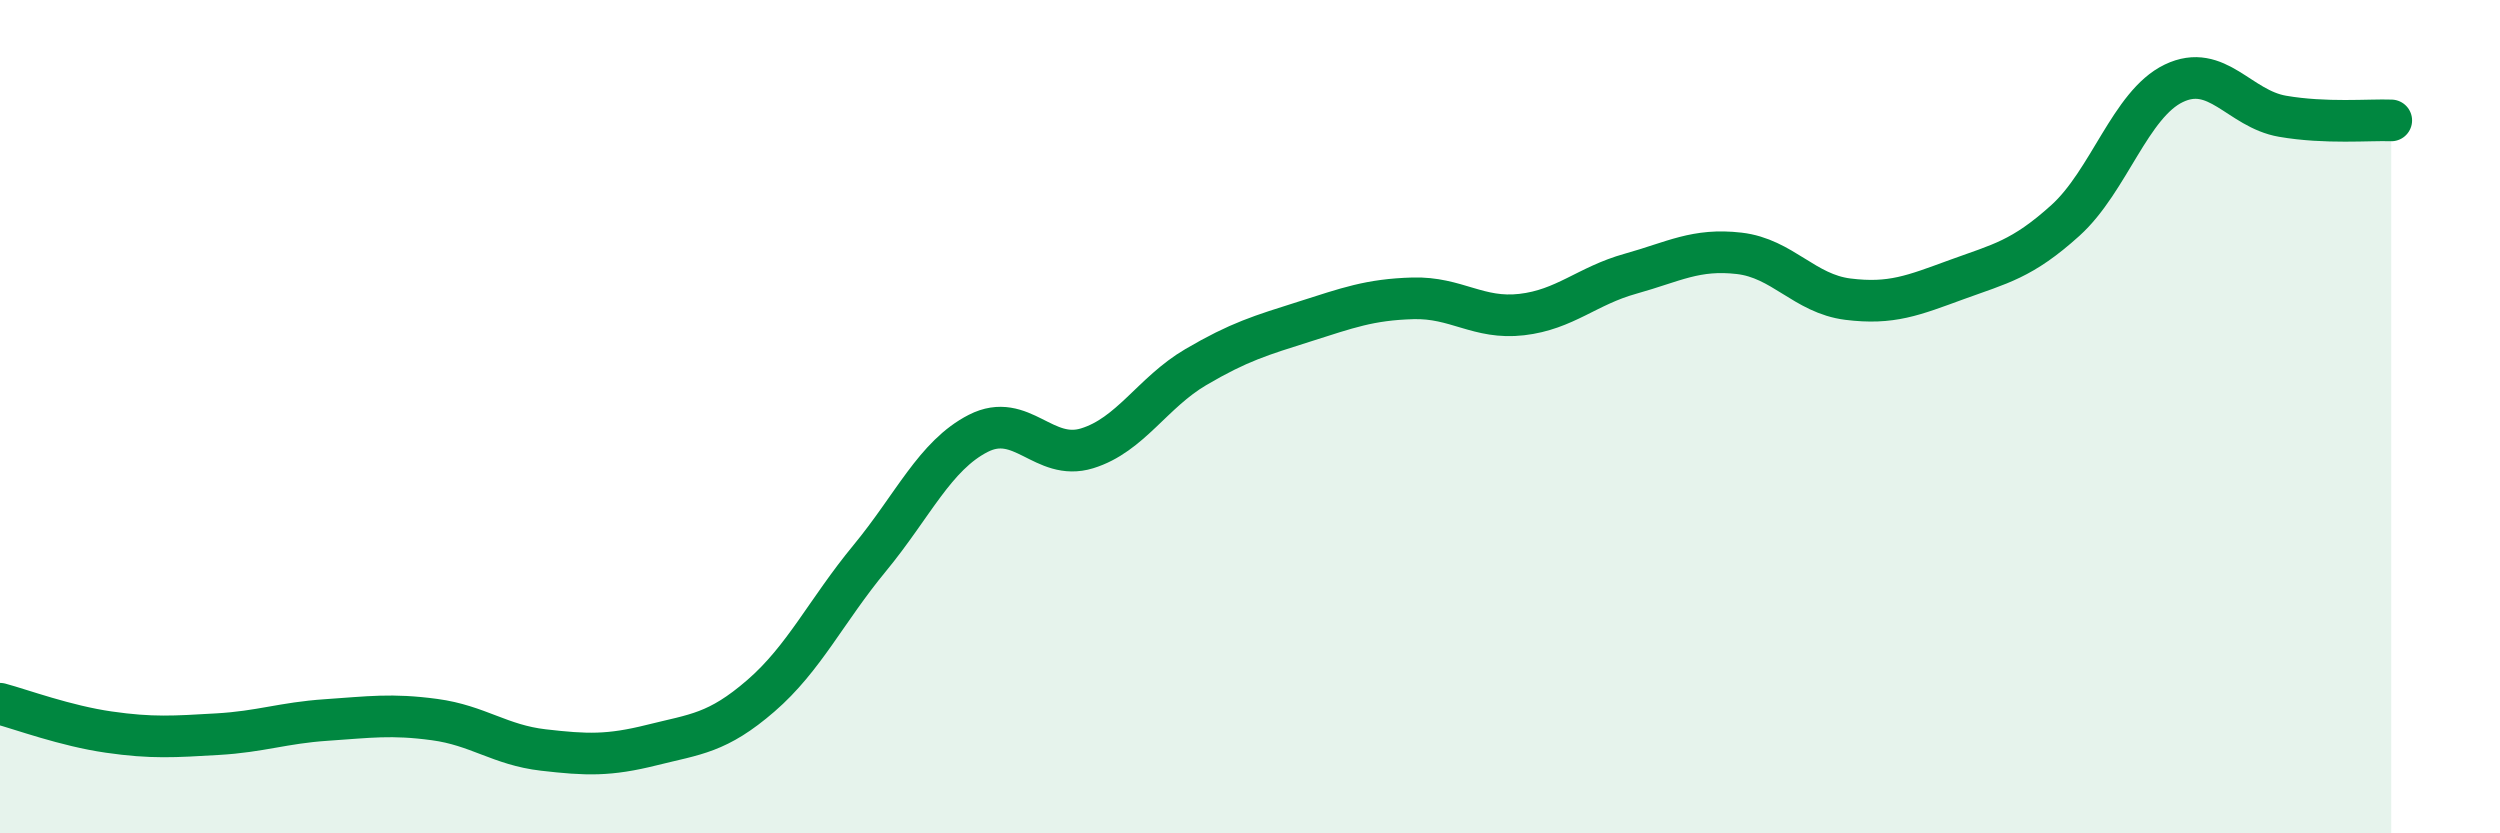
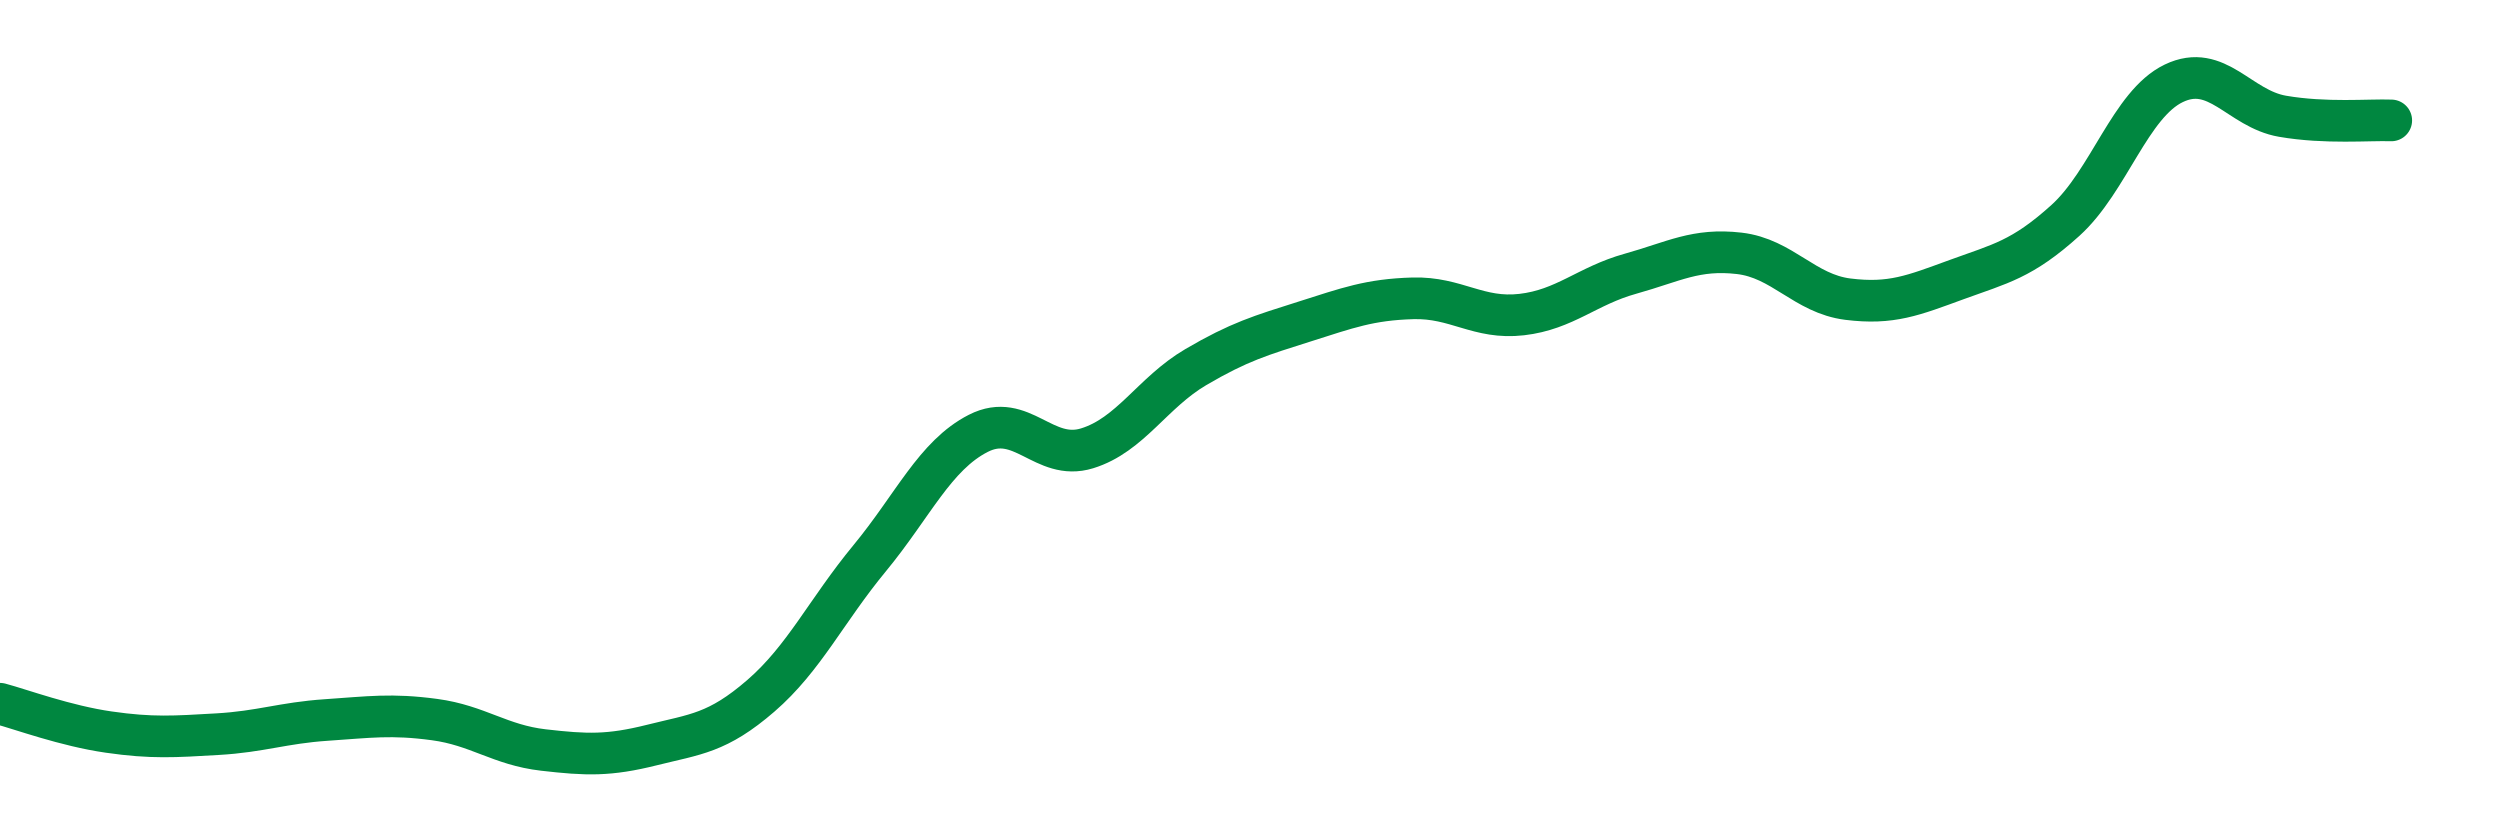
<svg xmlns="http://www.w3.org/2000/svg" width="60" height="20" viewBox="0 0 60 20">
-   <path d="M 0,16.89 C 0.52,17.03 1.57,17.42 2.61,17.57 C 3.65,17.72 4.18,17.68 5.22,17.62 C 6.26,17.56 6.79,17.35 7.83,17.28 C 8.87,17.21 9.39,17.13 10.43,17.27 C 11.47,17.41 12,17.88 13.04,18 C 14.08,18.12 14.61,18.14 15.65,17.88 C 16.69,17.62 17.22,17.6 18.26,16.7 C 19.3,15.8 19.83,14.66 20.87,13.4 C 21.91,12.14 22.44,10.93 23.48,10.4 C 24.52,9.87 25.05,11.08 26.09,10.76 C 27.13,10.44 27.66,9.42 28.7,8.81 C 29.74,8.2 30.26,8.05 31.3,7.72 C 32.34,7.39 32.87,7.19 33.91,7.16 C 34.95,7.13 35.48,7.67 36.52,7.55 C 37.56,7.43 38.09,6.86 39.13,6.57 C 40.17,6.28 40.7,5.96 41.74,6.08 C 42.78,6.2 43.31,7.05 44.35,7.18 C 45.39,7.31 45.92,7.09 46.96,6.71 C 48,6.33 48.53,6.23 49.57,5.29 C 50.61,4.35 51.13,2.5 52.17,2 C 53.21,1.5 53.74,2.61 54.78,2.79 C 55.82,2.97 56.87,2.87 57.39,2.89L57.39 20L0 20Z" fill="#008740" opacity="0.1" stroke-linecap="round" stroke-linejoin="round" />
  <path d="M 0,16.89 C 0.52,17.03 1.57,17.42 2.61,17.57 C 3.65,17.72 4.18,17.68 5.22,17.62 C 6.26,17.56 6.79,17.35 7.83,17.28 C 8.87,17.21 9.39,17.13 10.43,17.27 C 11.47,17.41 12,17.88 13.04,18 C 14.08,18.12 14.61,18.14 15.65,17.88 C 16.69,17.62 17.22,17.6 18.26,16.7 C 19.3,15.8 19.83,14.66 20.87,13.4 C 21.91,12.14 22.44,10.93 23.48,10.4 C 24.52,9.87 25.05,11.08 26.09,10.76 C 27.13,10.44 27.66,9.42 28.7,8.81 C 29.74,8.2 30.26,8.05 31.3,7.72 C 32.34,7.39 32.87,7.19 33.91,7.16 C 34.95,7.13 35.48,7.67 36.52,7.55 C 37.56,7.43 38.09,6.86 39.13,6.57 C 40.17,6.28 40.7,5.96 41.74,6.08 C 42.78,6.2 43.31,7.05 44.35,7.18 C 45.39,7.31 45.92,7.09 46.96,6.71 C 48,6.33 48.53,6.23 49.57,5.29 C 50.61,4.35 51.13,2.5 52.17,2 C 53.21,1.5 53.74,2.61 54.78,2.79 C 55.82,2.97 56.87,2.87 57.39,2.89" stroke="#008740" stroke-width="1" fill="none" stroke-linecap="round" stroke-linejoin="round" />
</svg>